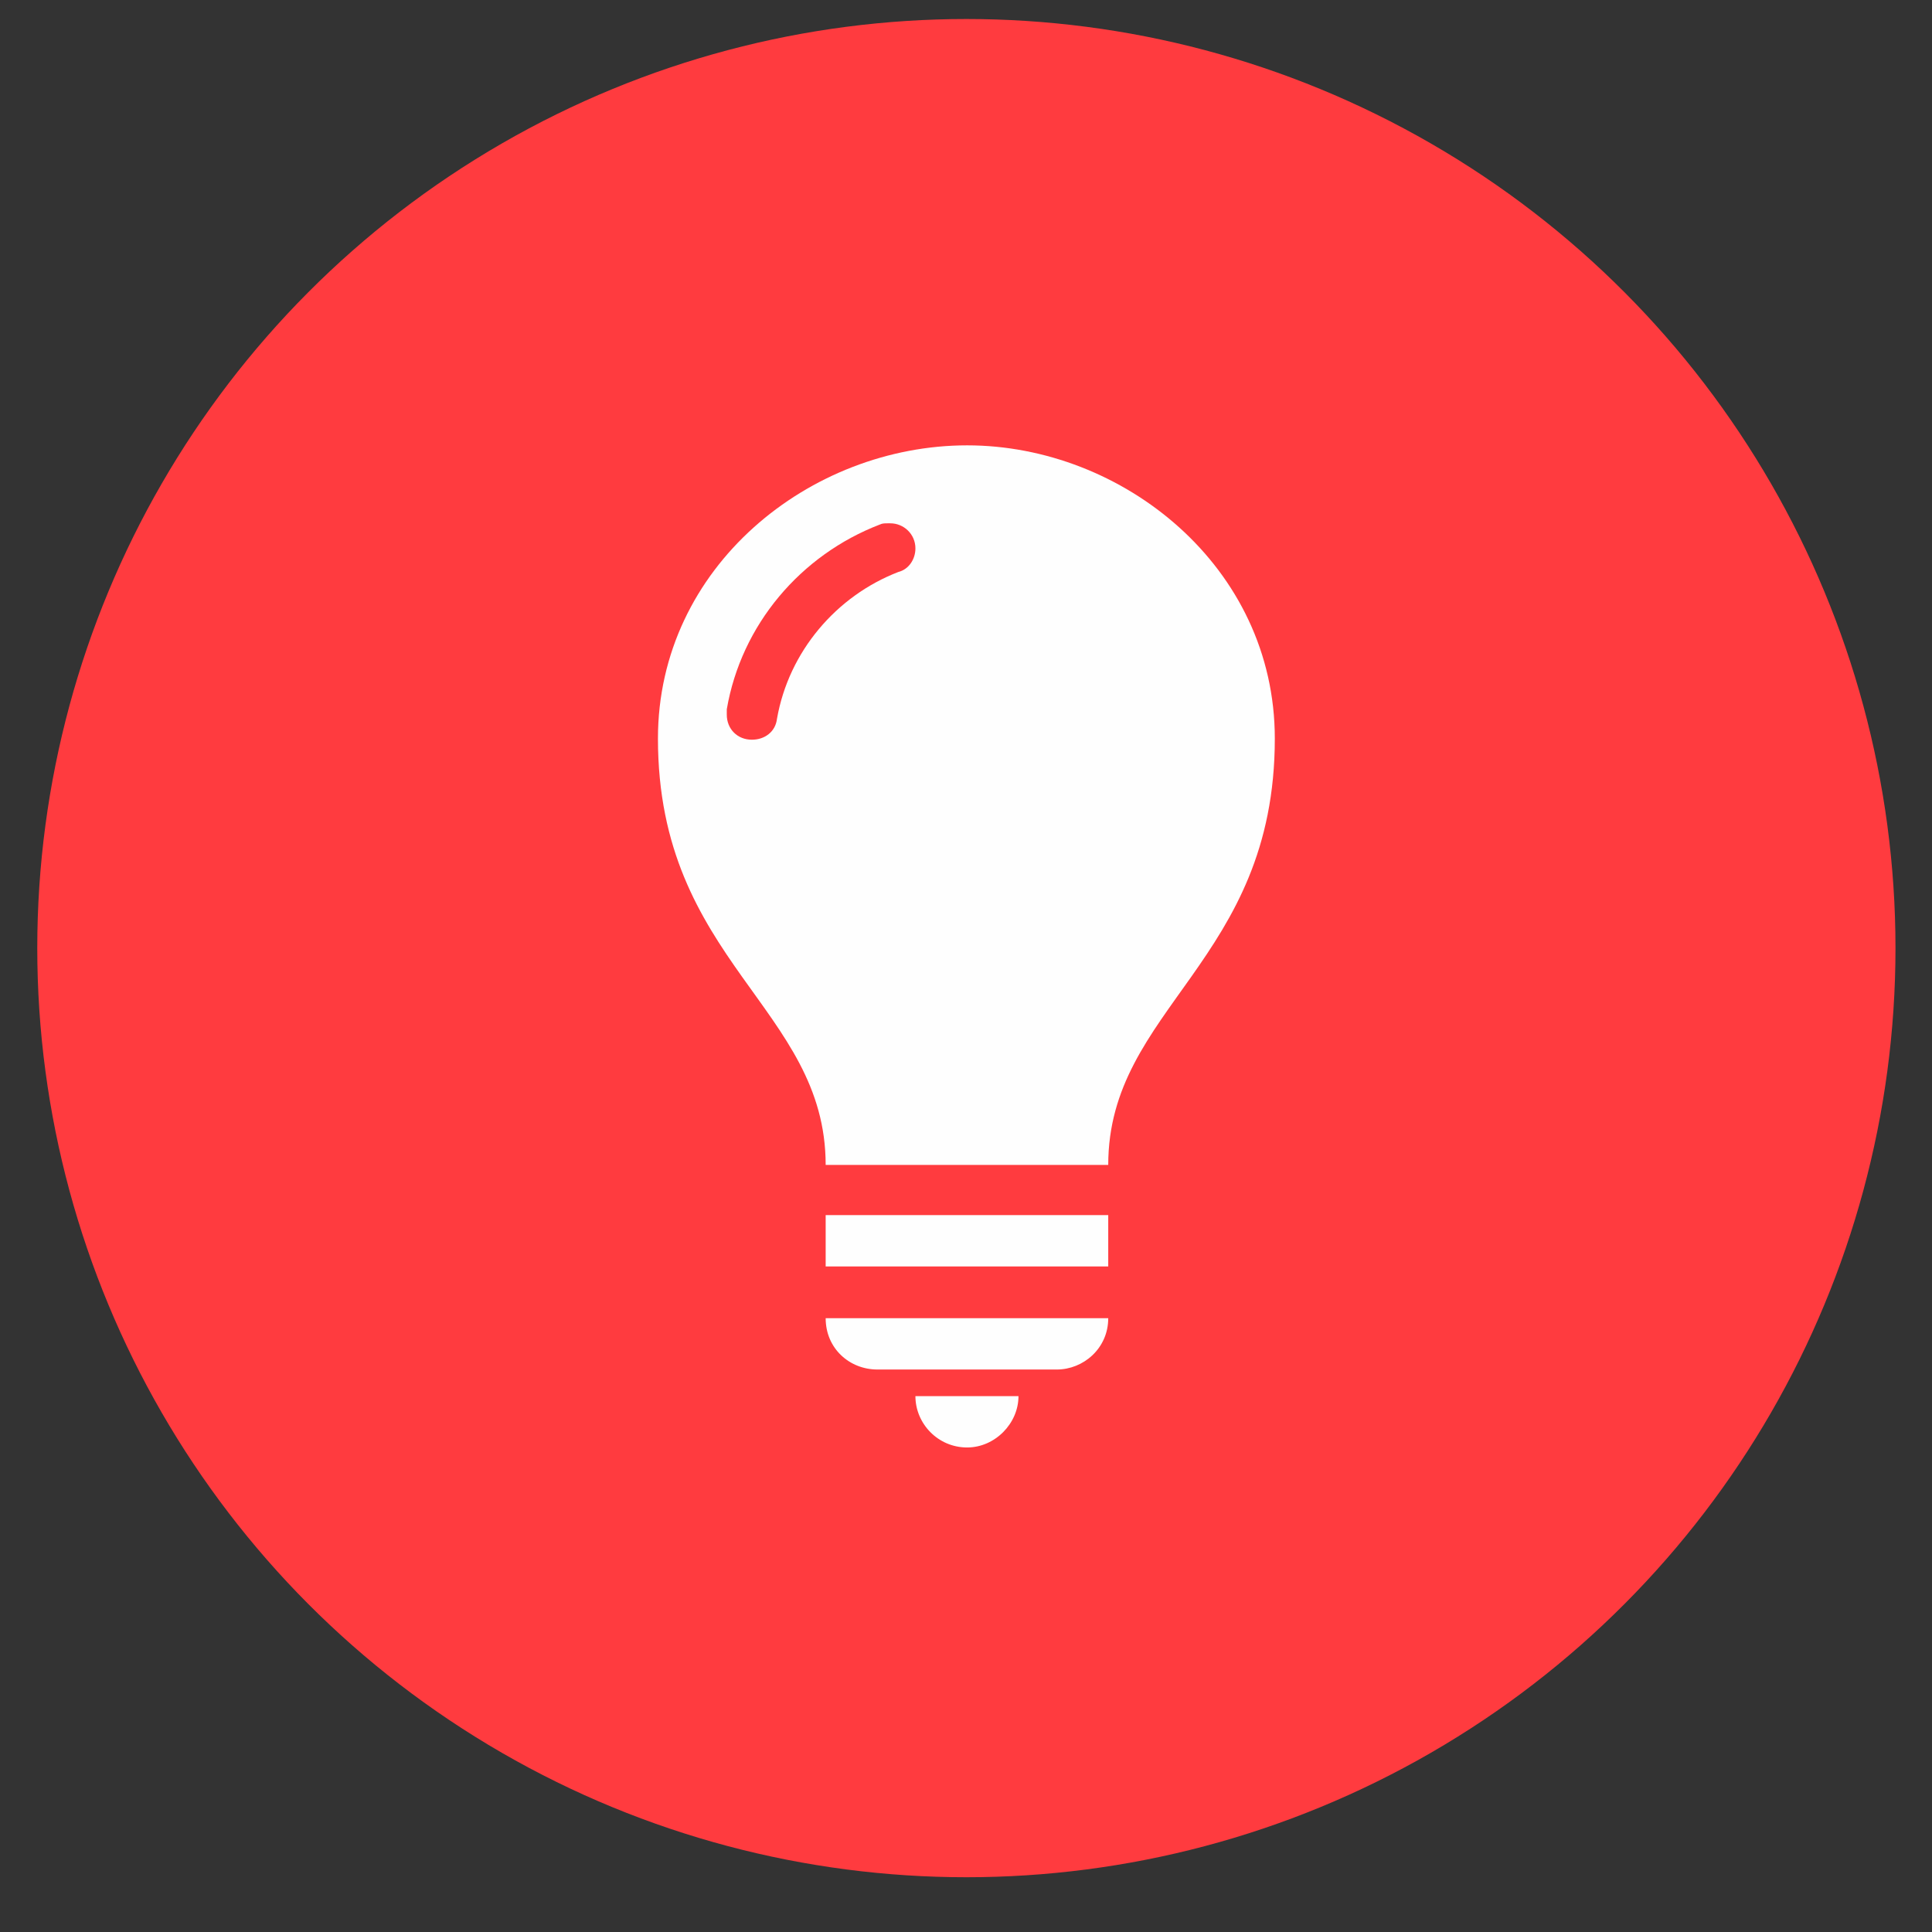
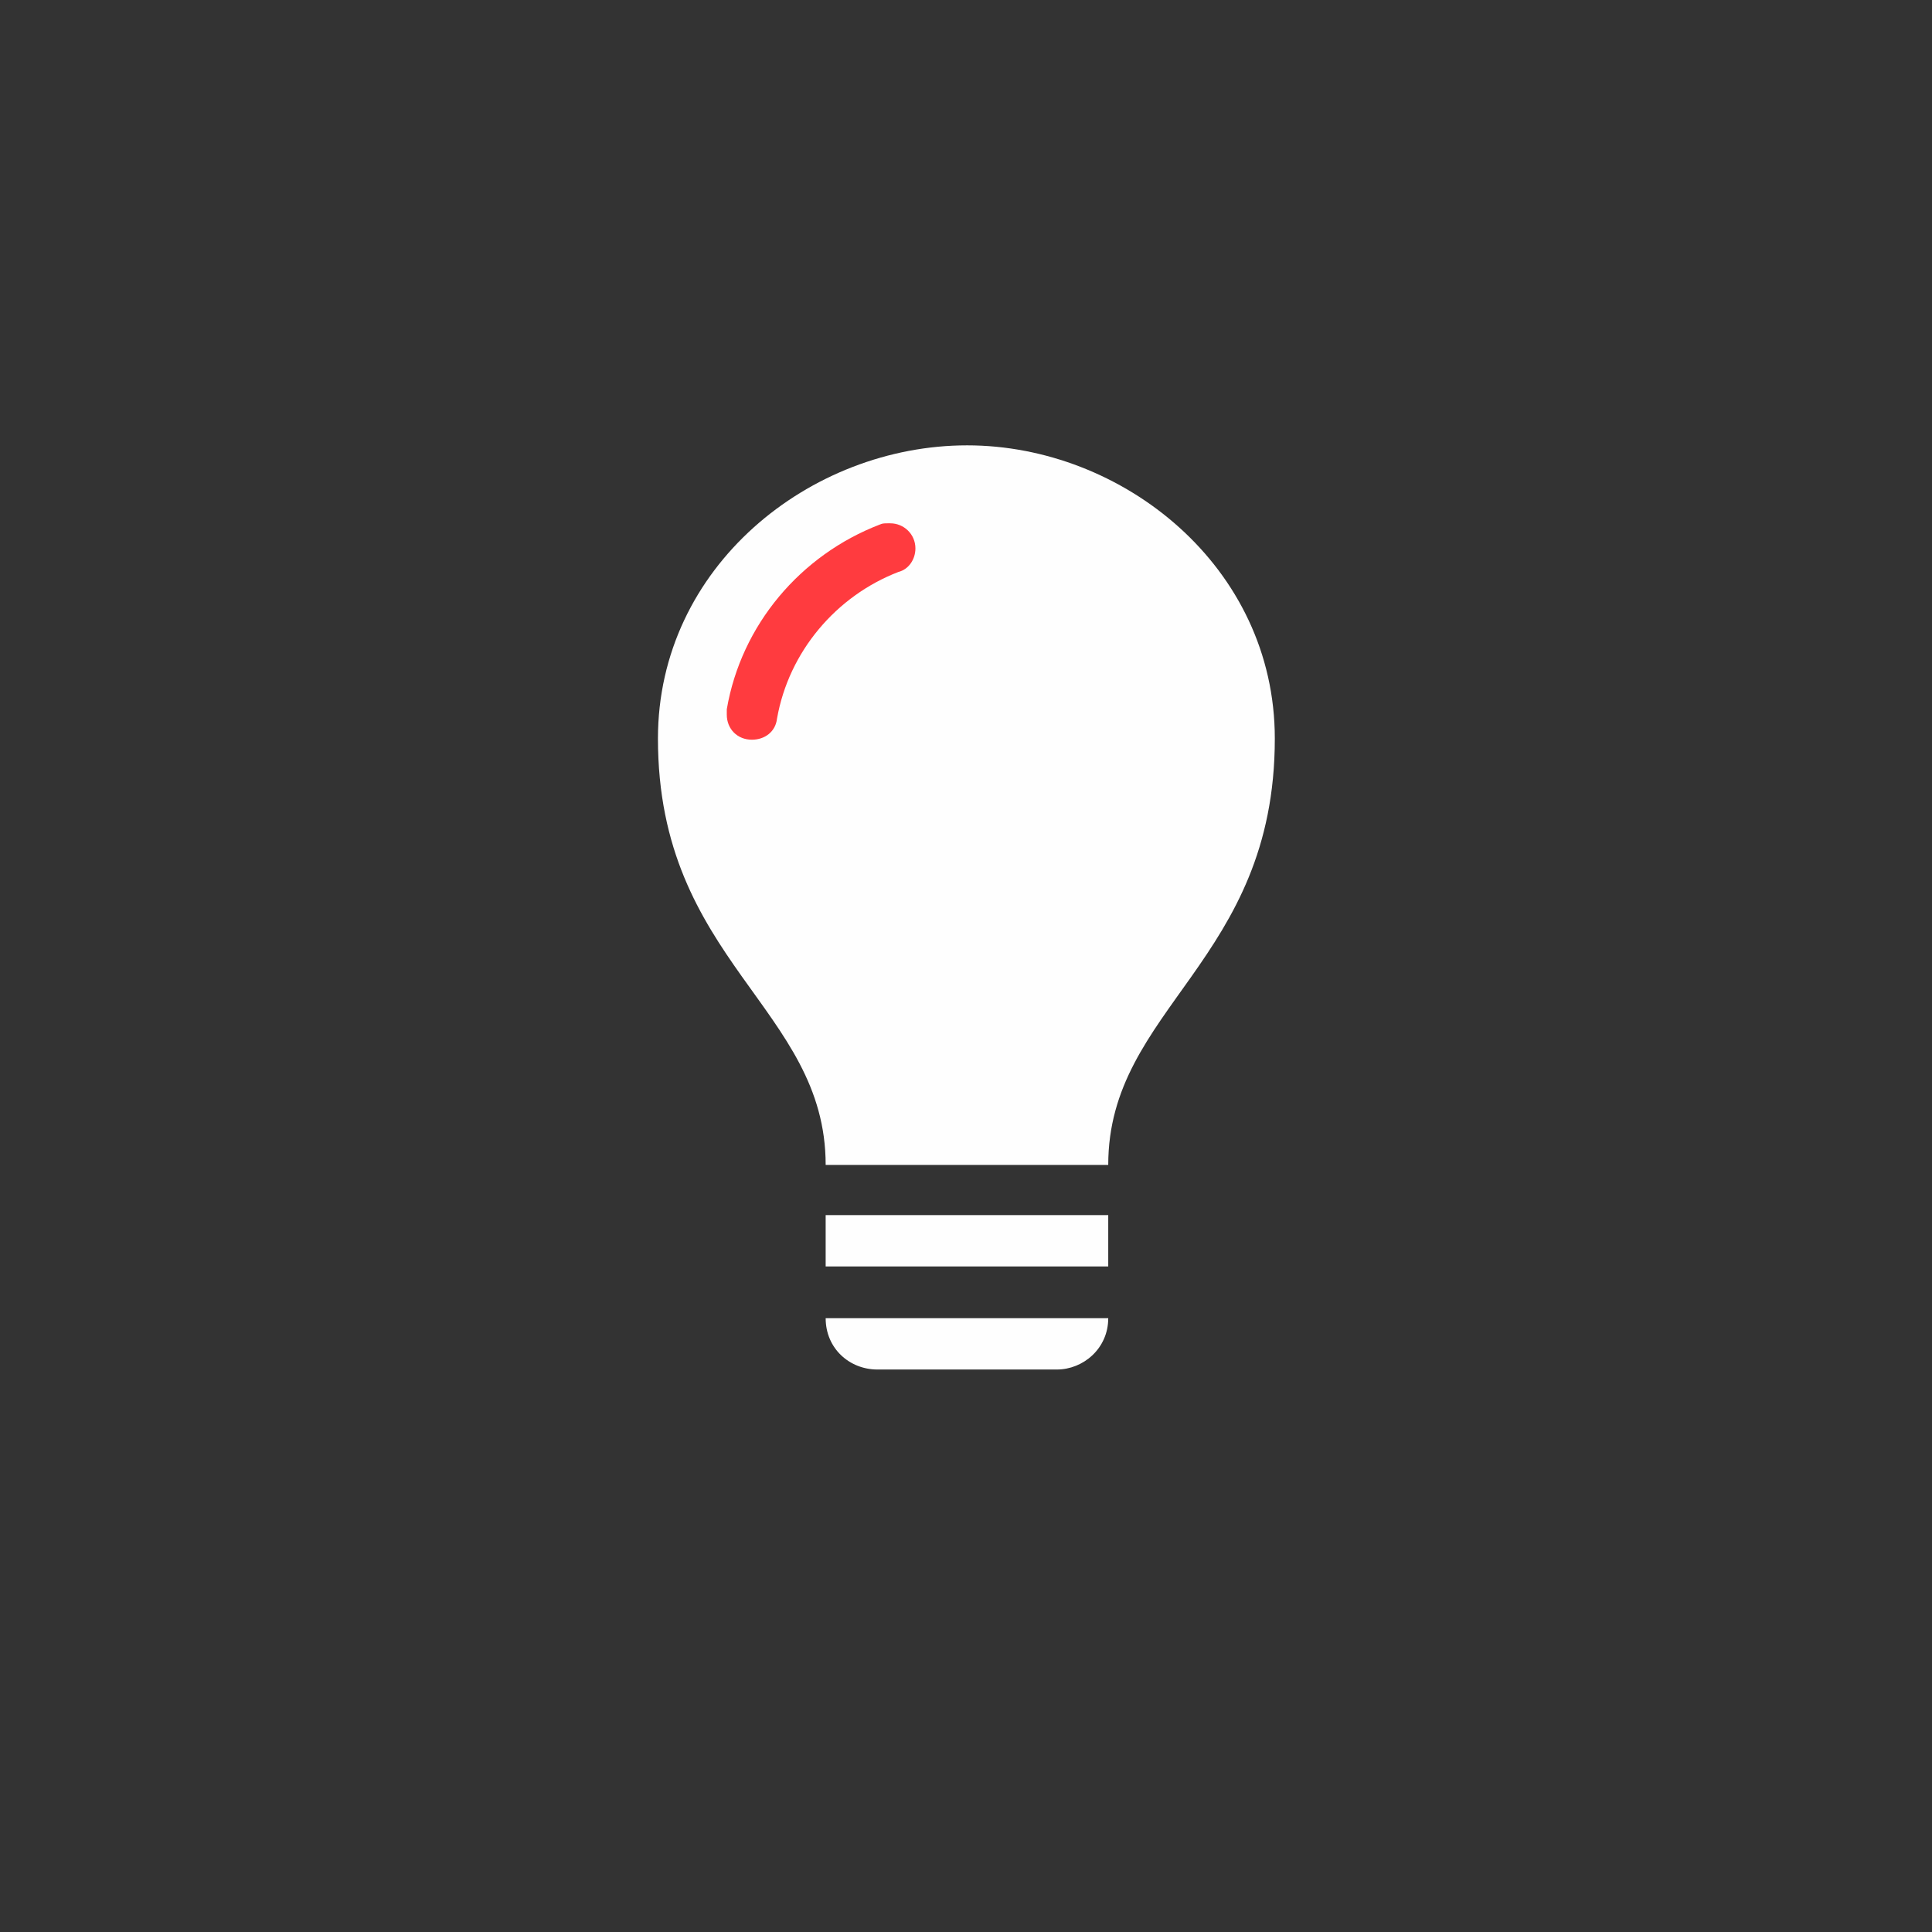
<svg xmlns="http://www.w3.org/2000/svg" xml:space="preserve" width="50.8mm" height="50.8mm" version="1.1" style="shape-rendering:geometricPrecision; text-rendering:geometricPrecision; image-rendering:optimizeQuality; fill-rule:evenodd; clip-rule:evenodd" viewBox="0 0 5080 5080">
  <rect x="0" y="0" width="5080" height="5080" fill="#333333" stroke="none" />
  <defs>
    <style type="text/css">
   
    .fil0 {fill:#FF3B3F}
    .fil1 {fill:#FEFEFE}
   
  </style>
  </defs>
  <g id="Camada_x0020_1">
-     <circle class="fil0" cx="2541" cy="2493" r="2443" />
-     <path class="fil1" d="M2407 3671c0,72 59,135 136,135 73,0 135,-63 135,-135l-271 0z" display="inline" />
    <path class="fil1" d="M2171 3466c0,80 63,135 136,135l472 0c69,0 135,-55 135,-135l-743 0z" display="inline" />
    <polygon class="fil1" points="2171,3195 2171,3330 2914,3330 2914,3195 " display="inline" />
    <path class="fil1" d="M2543 1171c-413,0 -813,319 -813,771 0,586 441,708 441,1121l743 0c0,-413 438,-535 438,-1121 0,-452 -400,-771 -809,-771z" display="inline" />
    <path class="fil0" d="M2334 1376c0,0 0,0 0,0 0,0 0,0 0,0 0,0 4,0 4,0 0,0 0,0 3,0 35,0 66,28 66,66 0,28 -17,55 -45,62 -163,63 -288,209 -319,386 -4,34 -32,55 -66,55 -38,0 -66,-28 -66,-66 0,-3 0,-7 0,-14 38,-222 194,-406 403,-486 6,-3 13,-3 20,-3l0 0z" display="inline" />
  </g>
</svg>